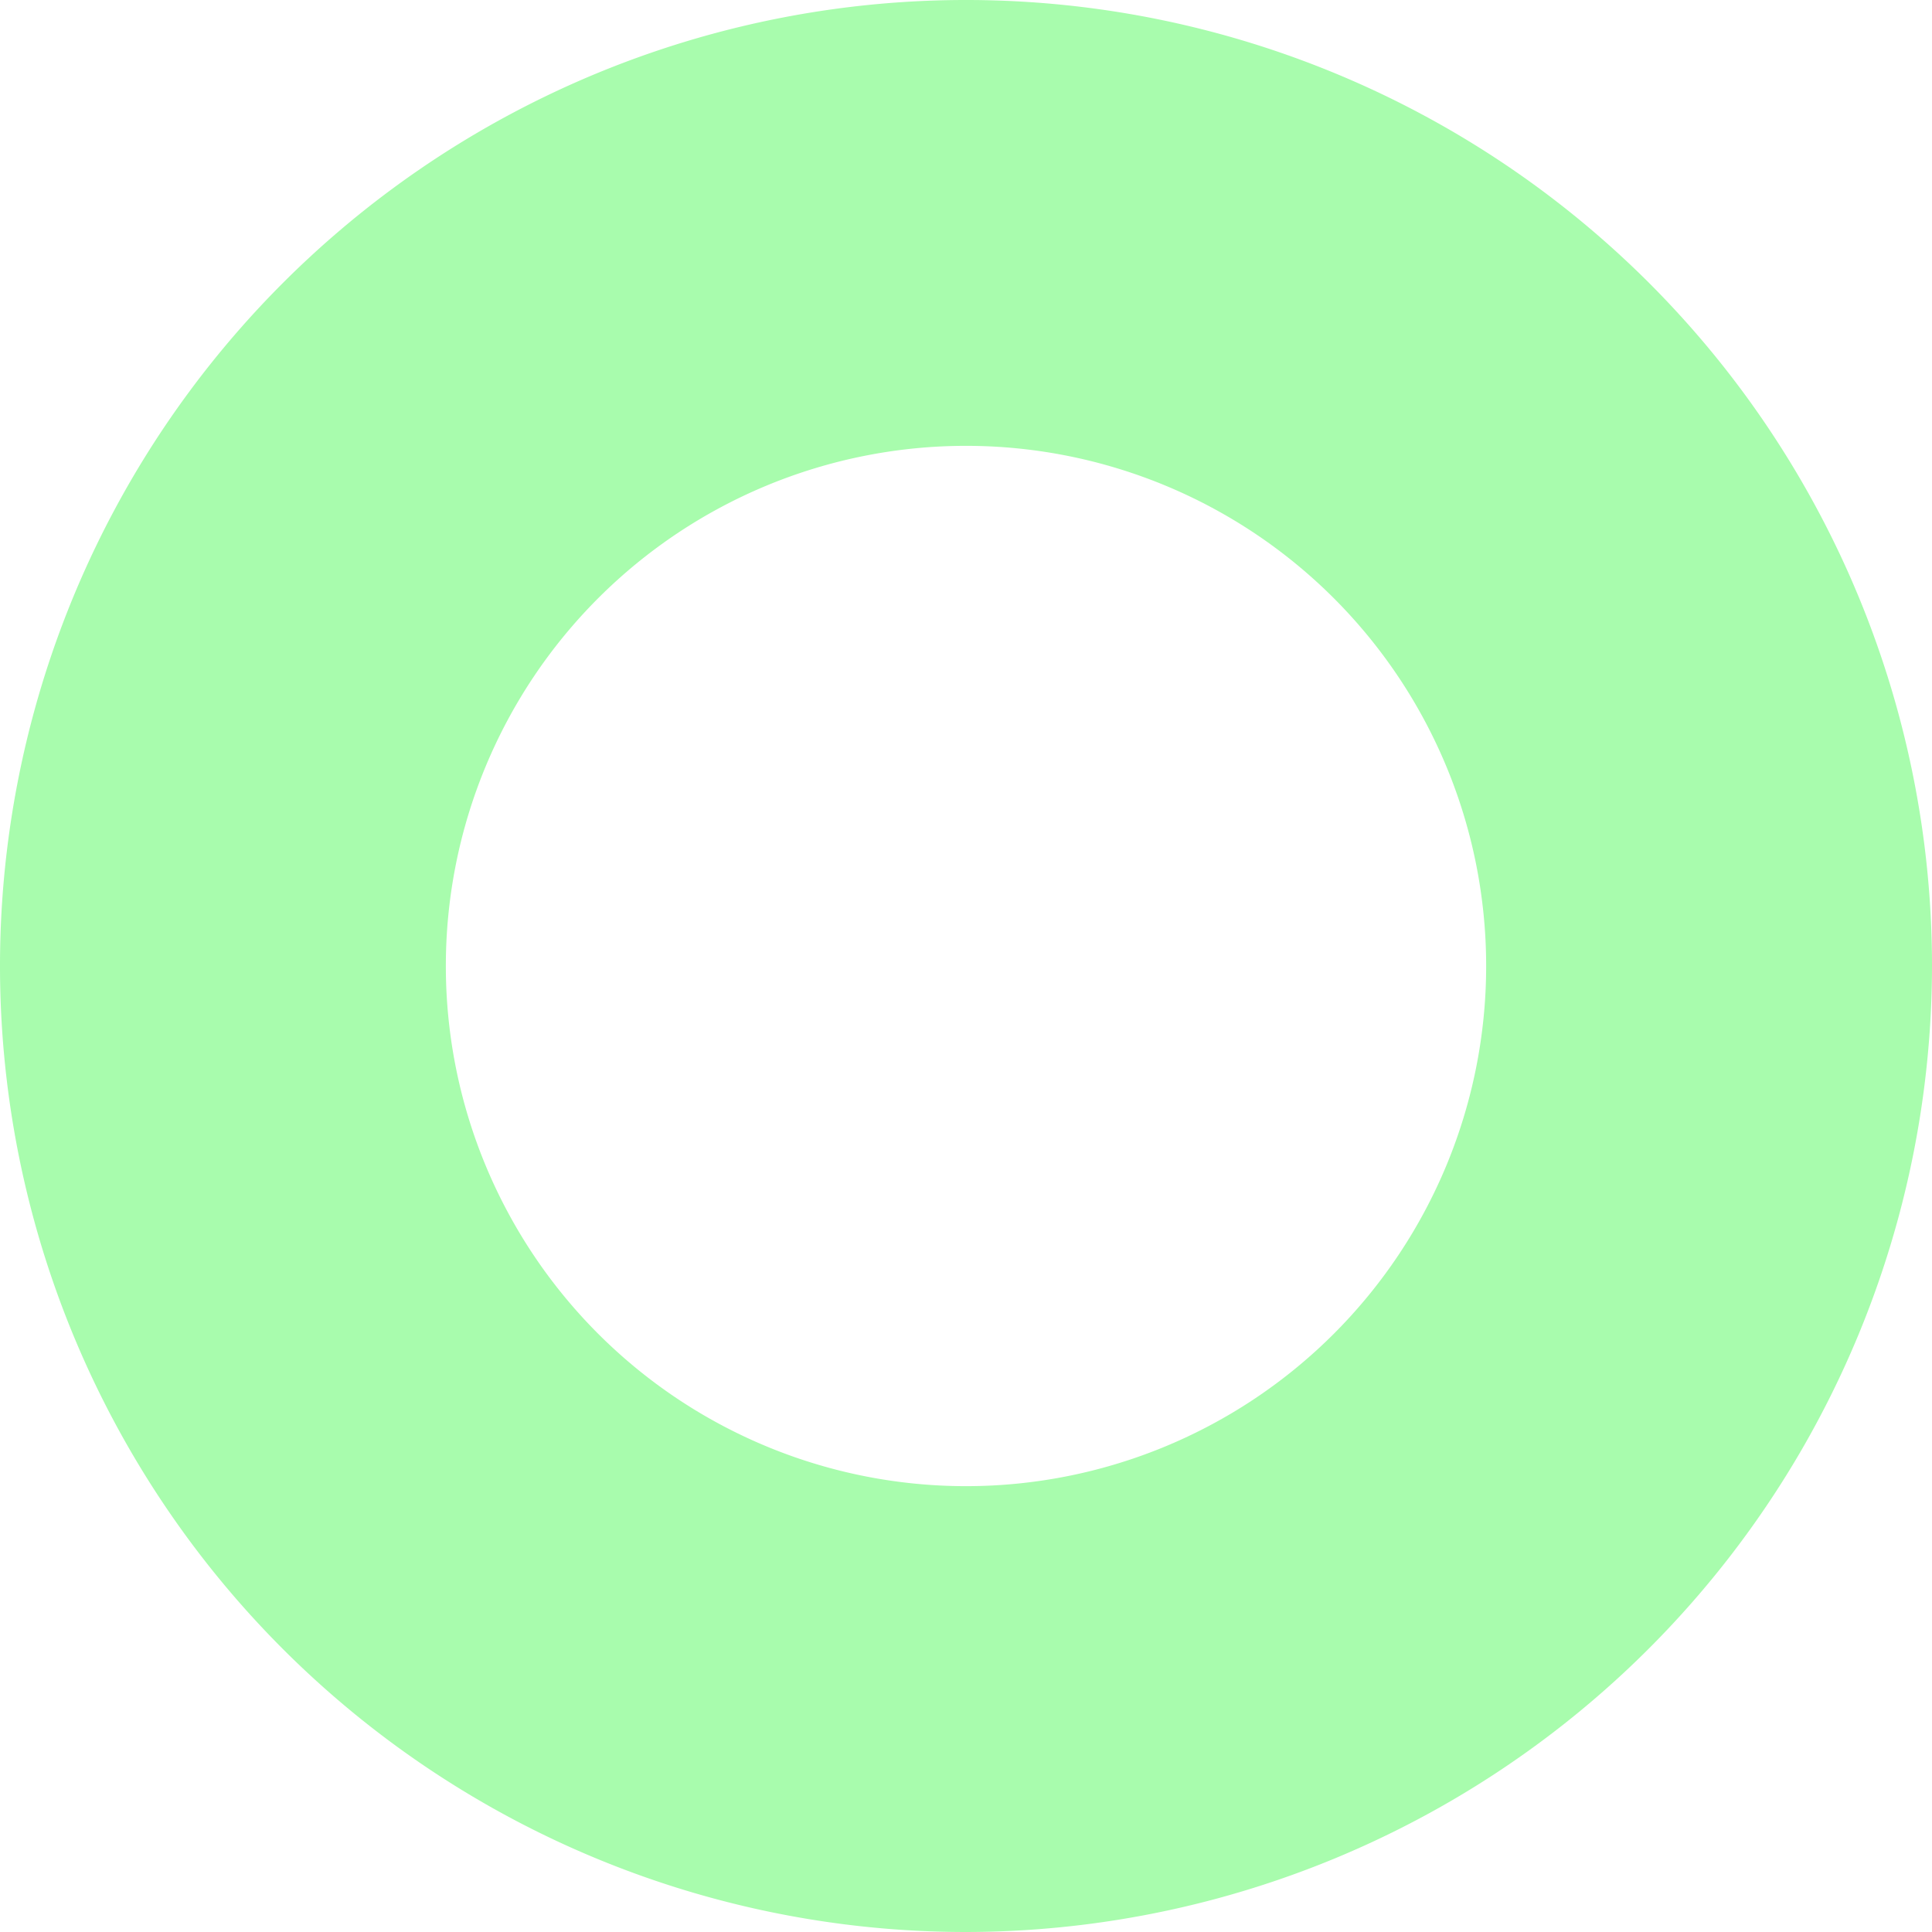
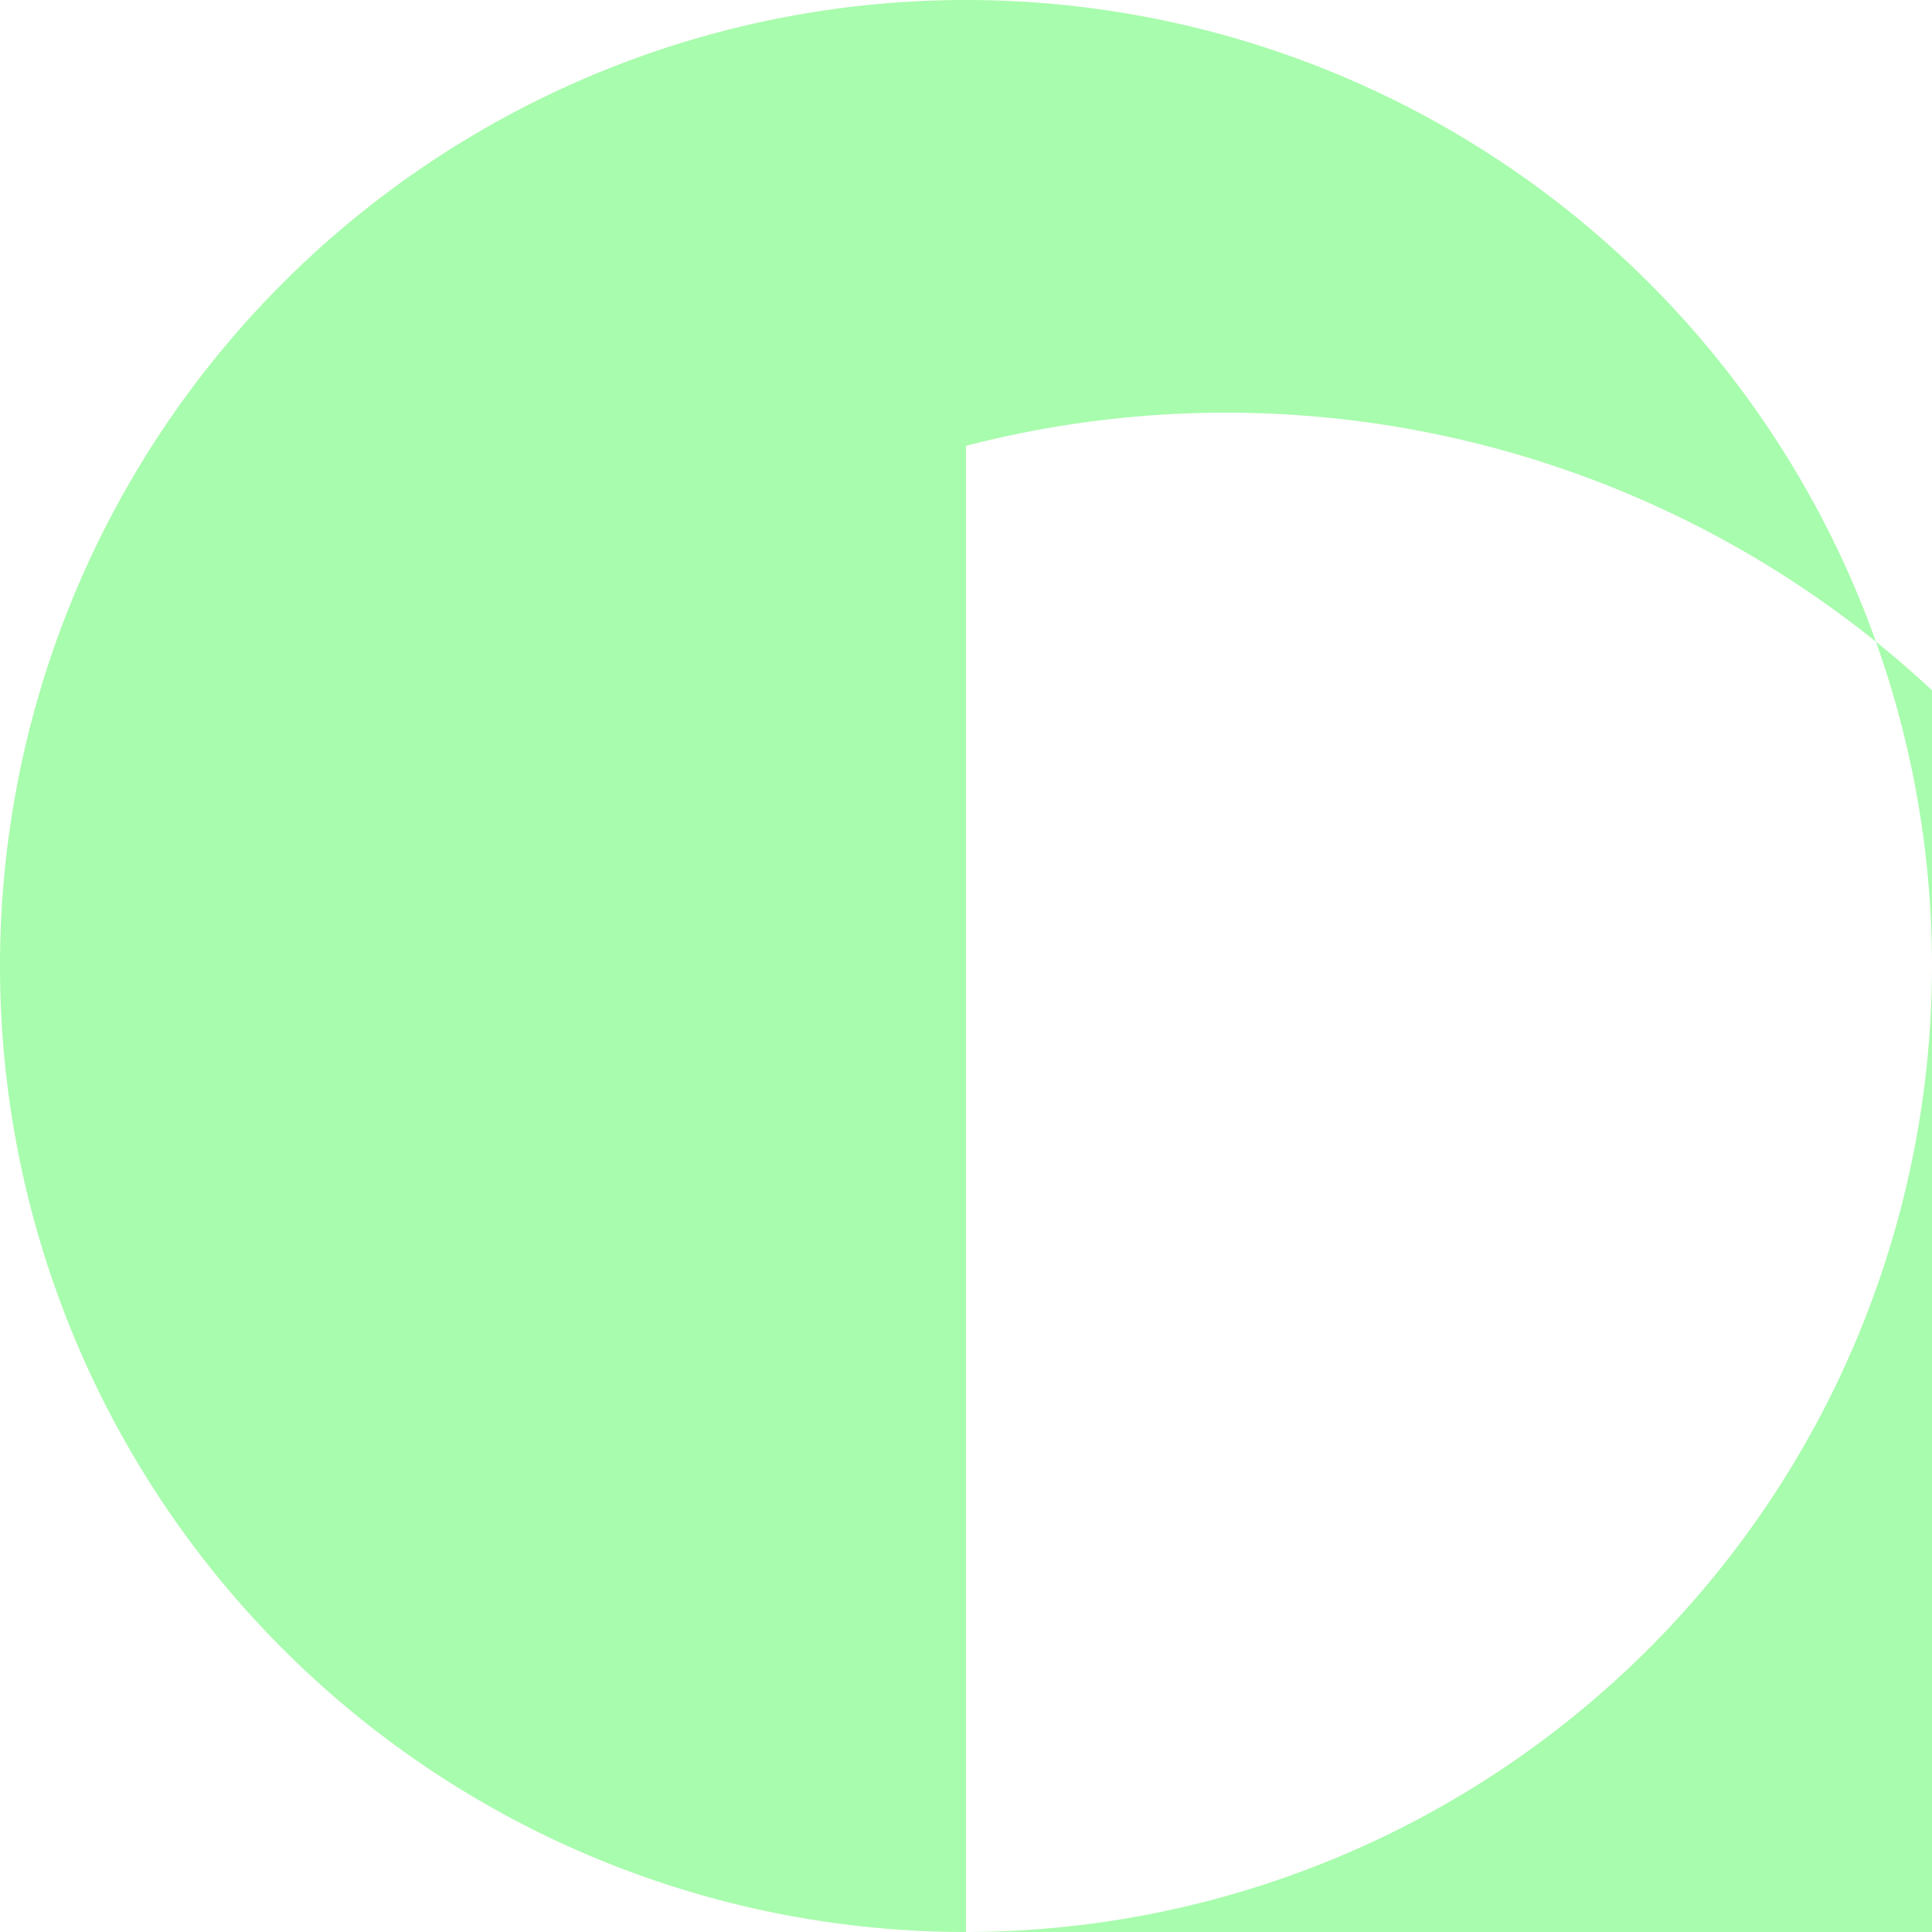
<svg xmlns="http://www.w3.org/2000/svg" viewBox="0 0 130 130">
  <defs>
    <style>.cls-1{fill:#a8fcad;}</style>
  </defs>
  <g id="Layer_2" data-name="Layer 2">
    <g id="Layer_1-2" data-name="Layer 1">
-       <path class="cls-1" d="M65,130a65,65,0,1,1,65-65A65.08,65.08,0,0,1,65,130ZM65,30a35,35,0,1,0,35,35A35,35,0,0,0,65,30Z" />
+       <path class="cls-1" d="M65,130a65,65,0,1,1,65-65A65.08,65.08,0,0,1,65,130Za35,35,0,1,0,35,35A35,35,0,0,0,65,30Z" />
    </g>
  </g>
</svg>